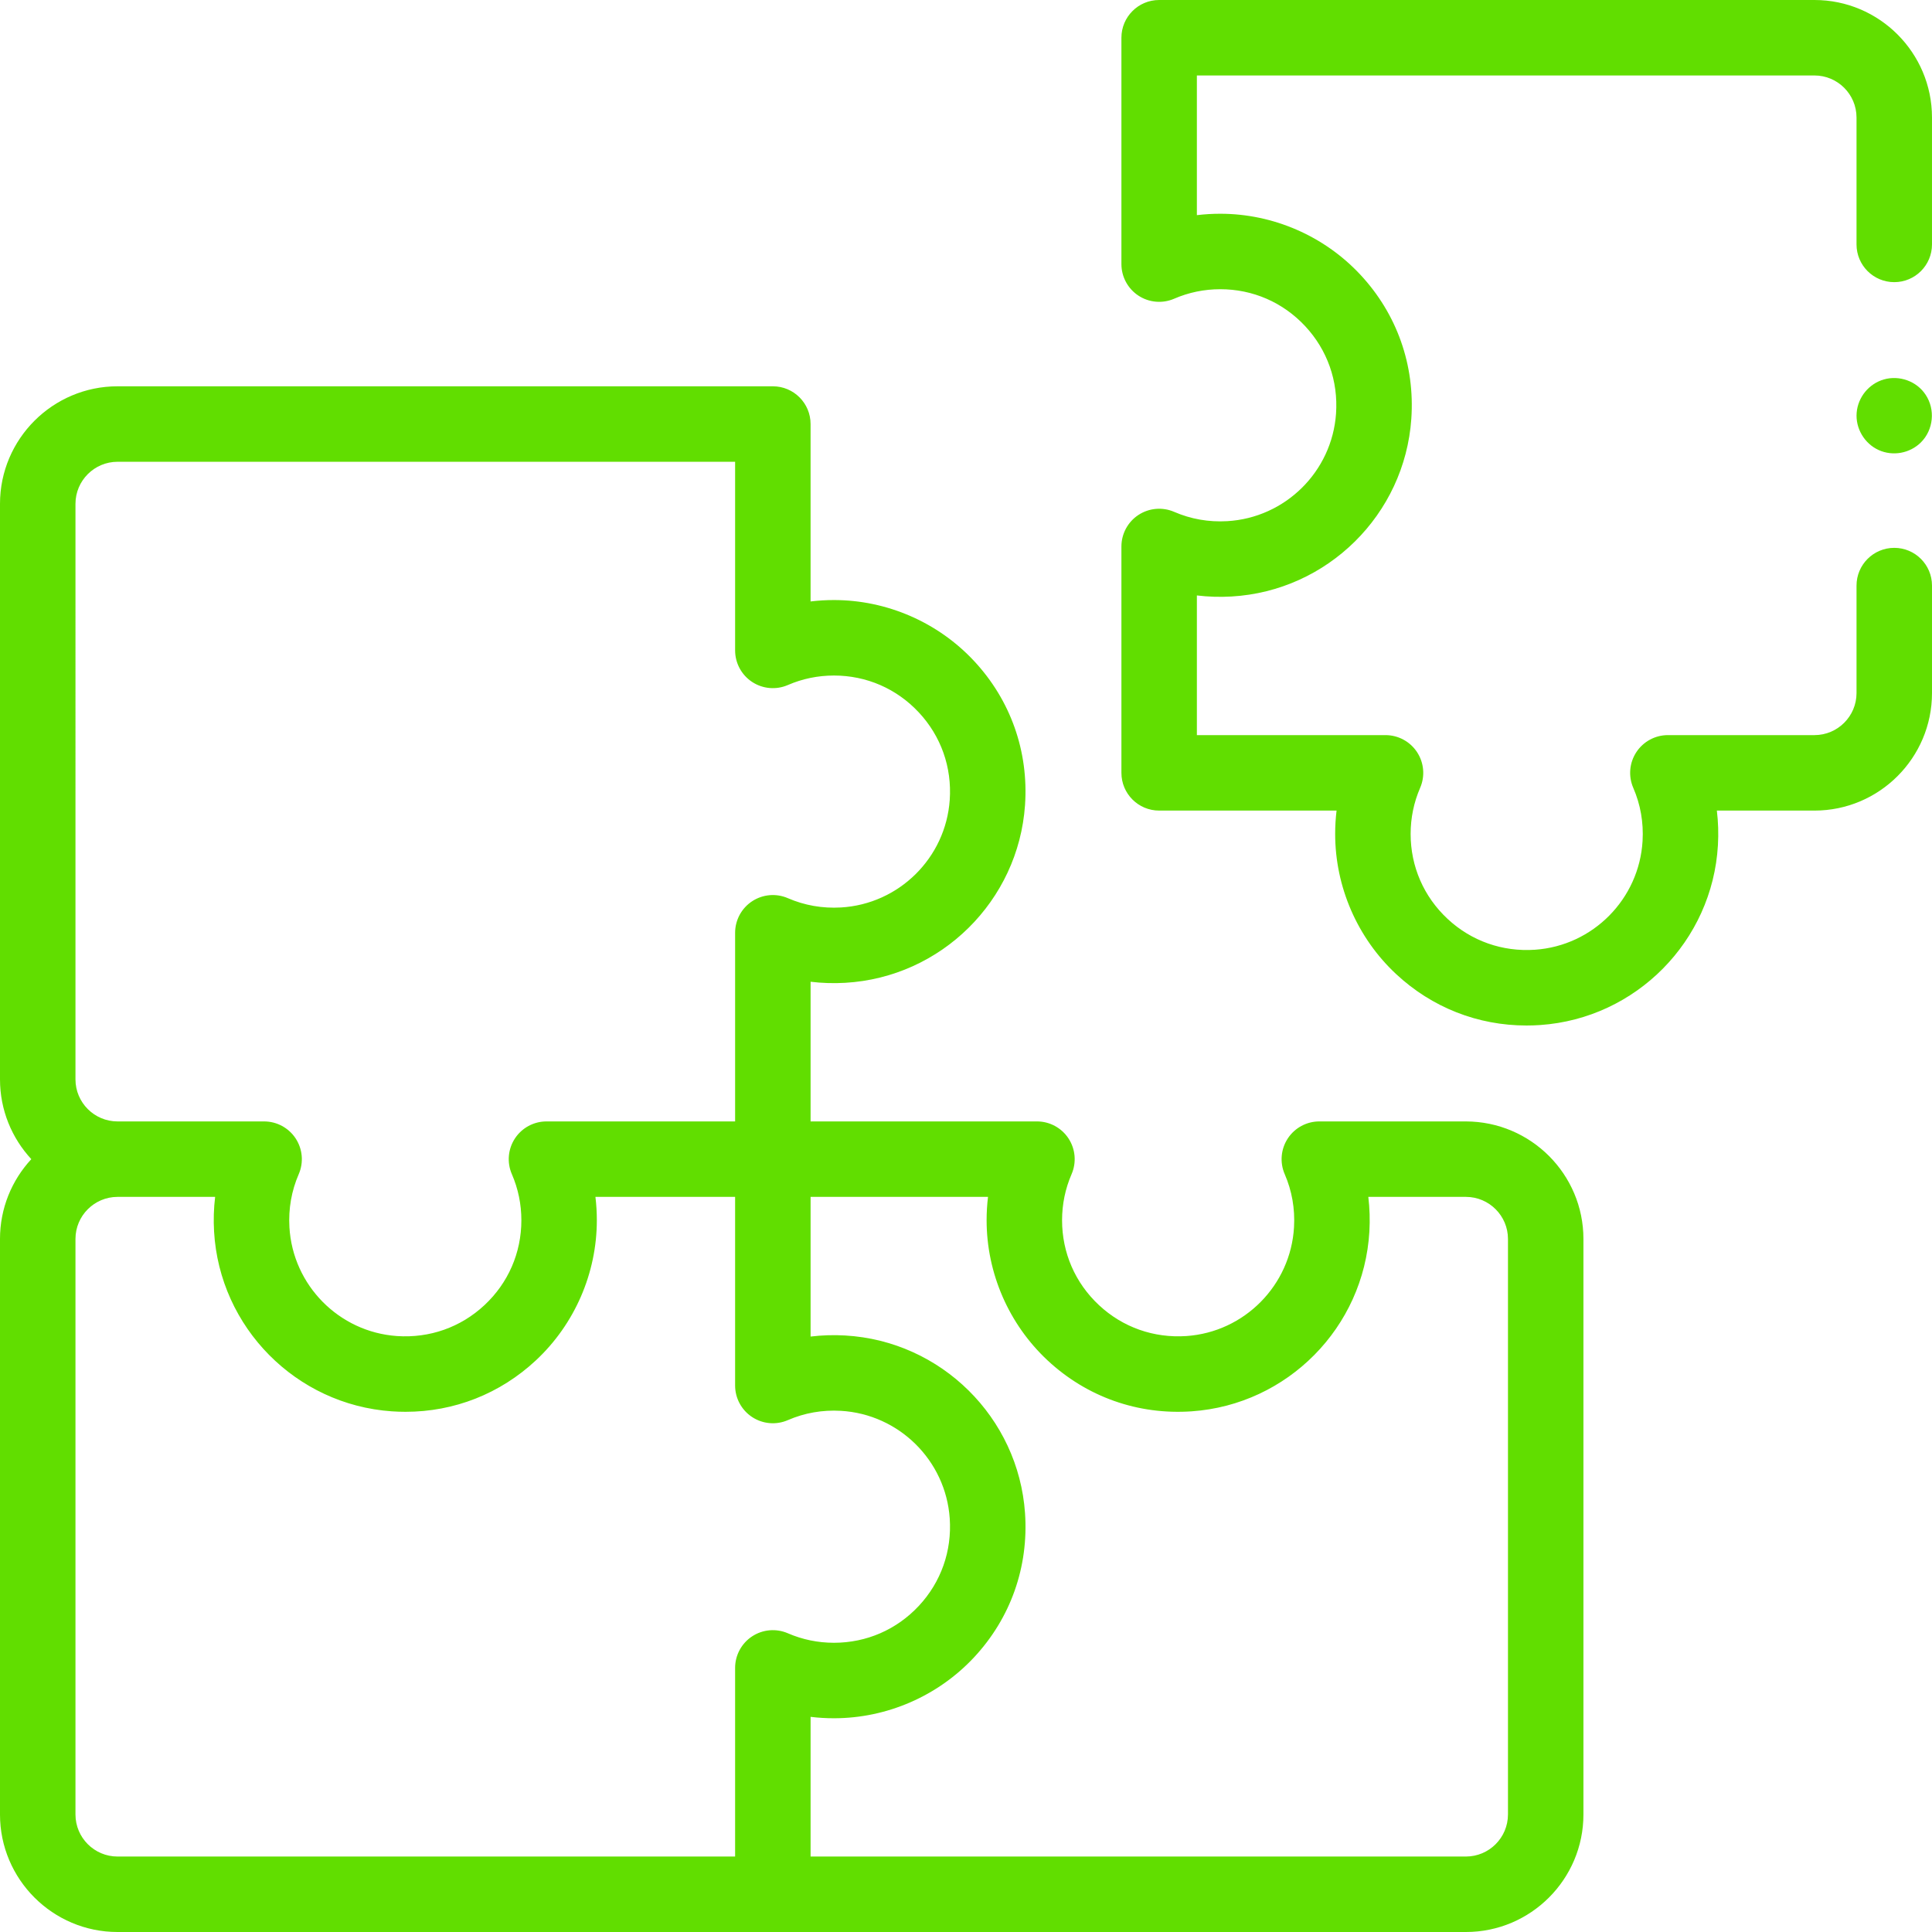
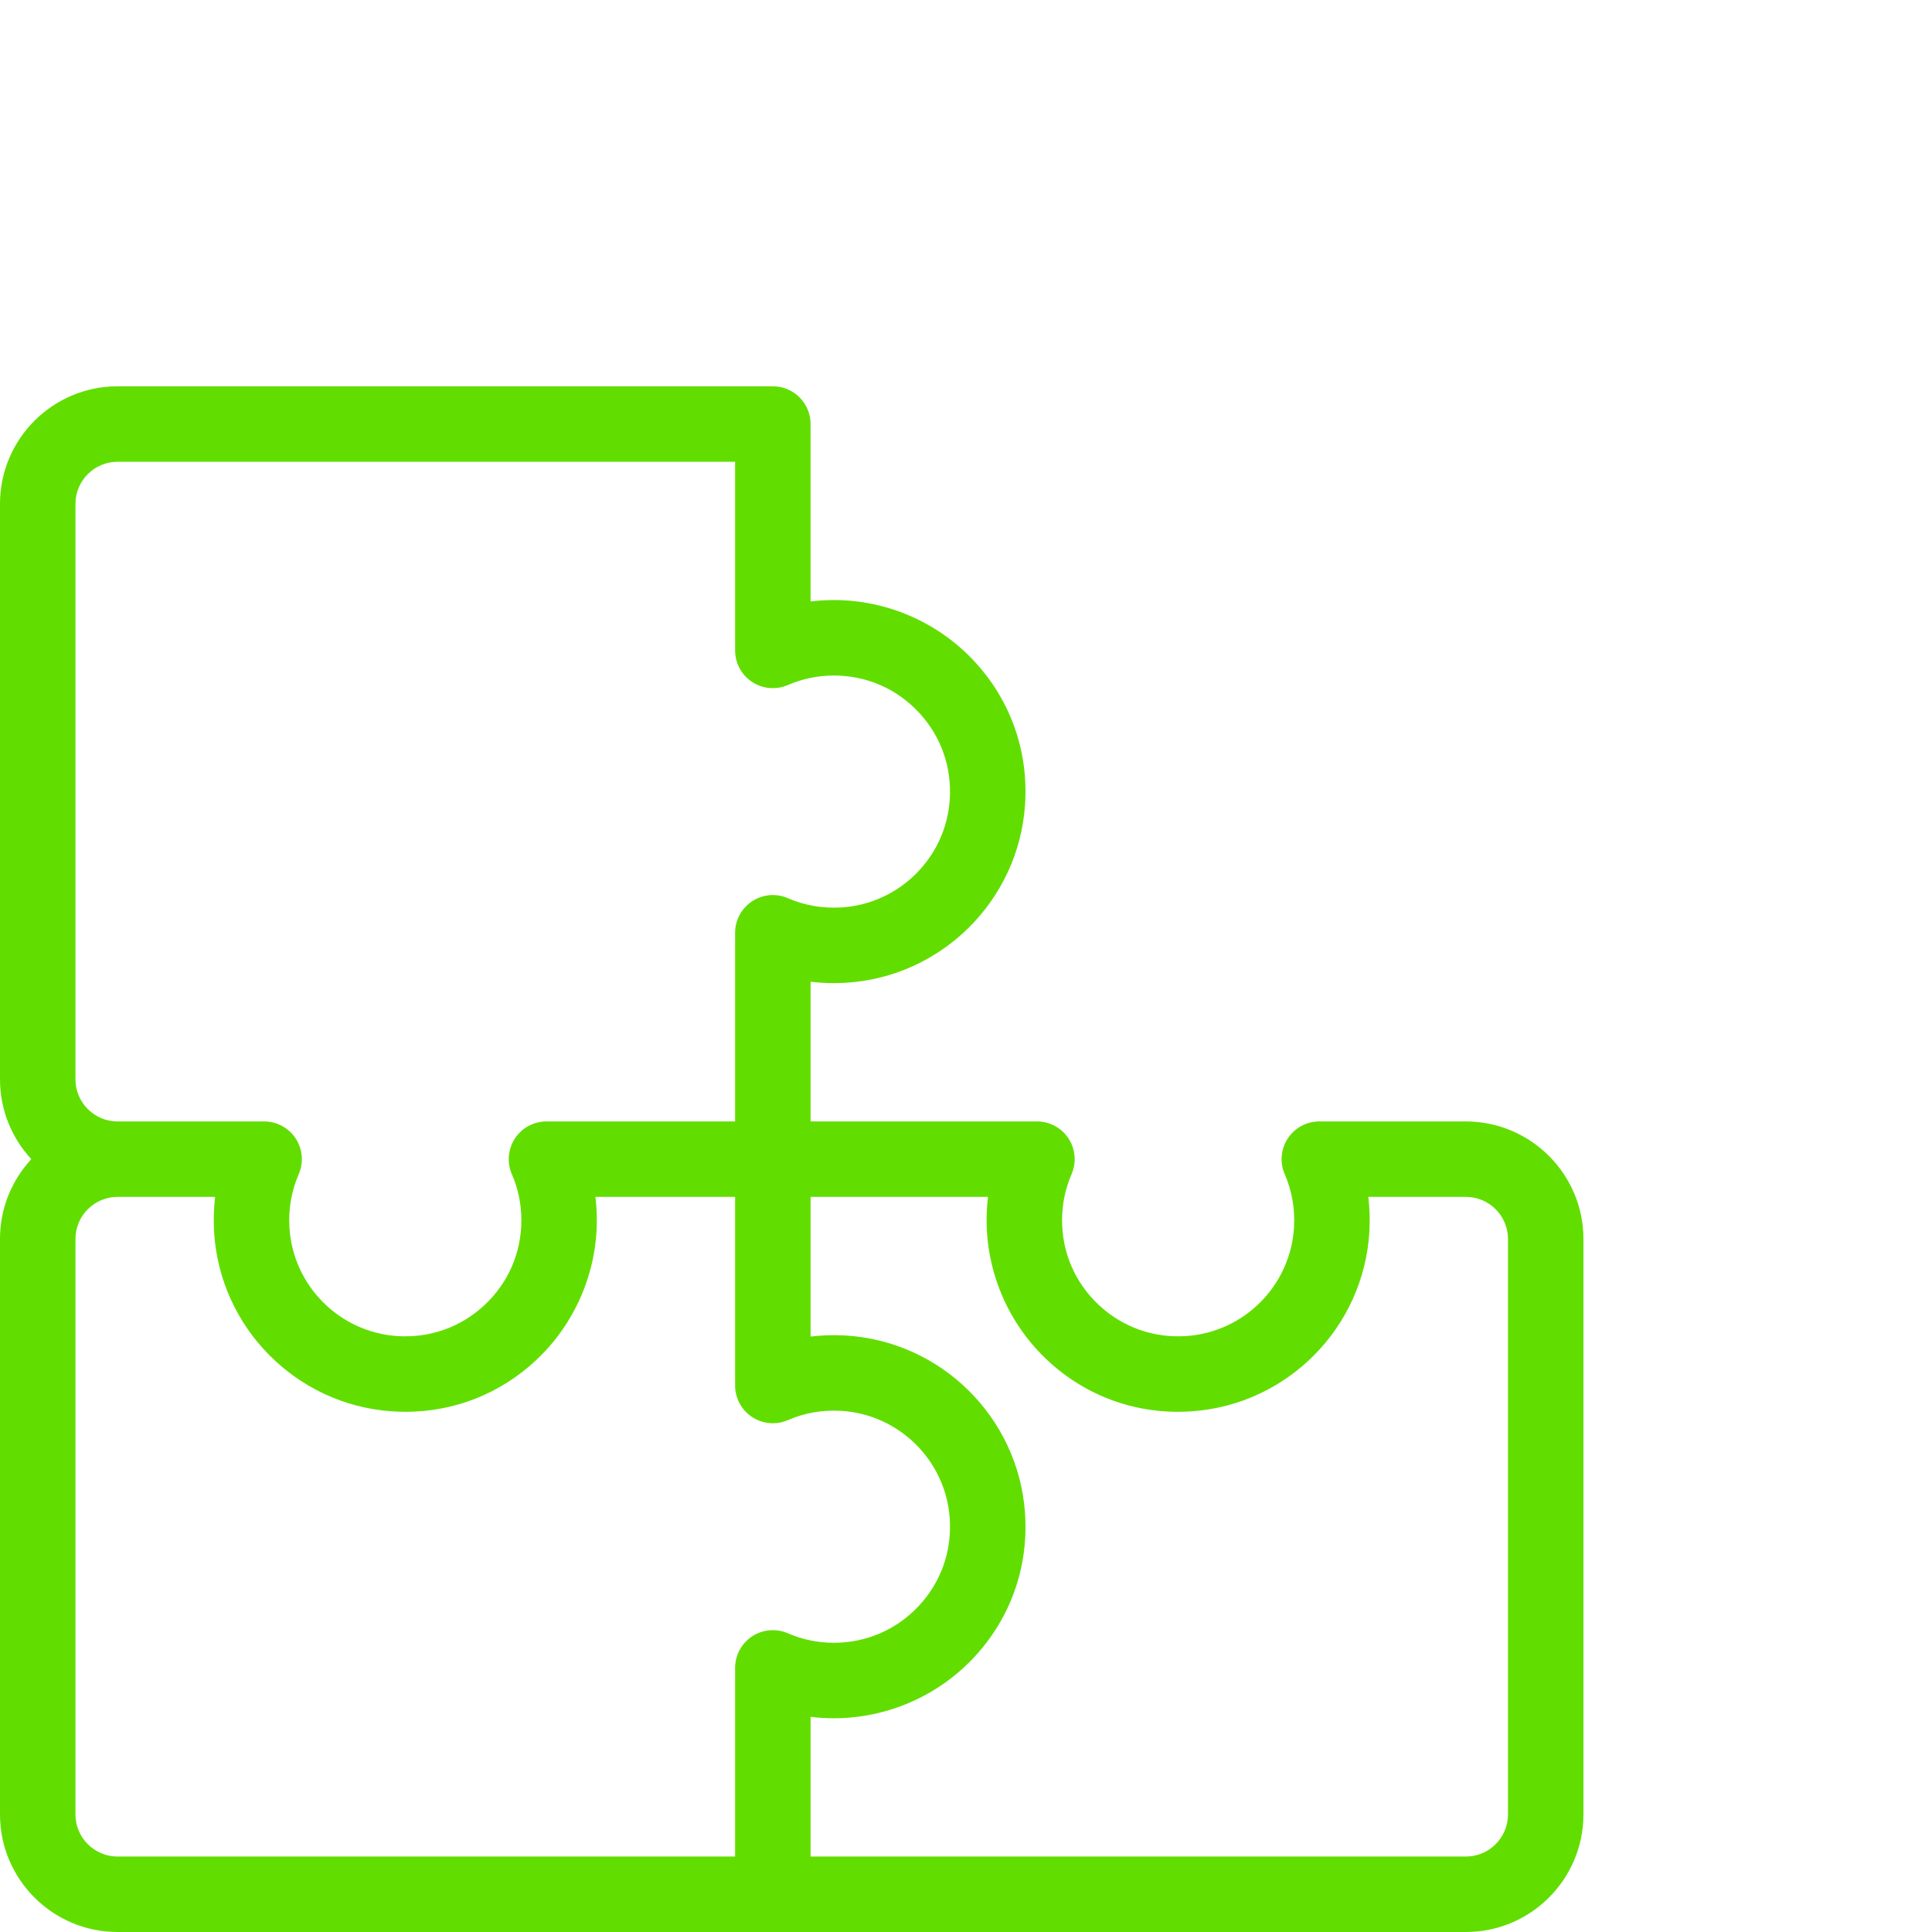
<svg xmlns="http://www.w3.org/2000/svg" version="1.1" width="512" height="512" x="0" y="0" viewBox="0 0 512 512" style="enable-background:new 0 0 512 512" xml:space="preserve" class="">
  <g>
    <g>
      <g>
        <g>
          <path d="m388.481 297.188h-38.843c-3.369 0-6.511 1.696-8.359 4.512-1.849 2.816-2.156 6.374-.816 9.464 1.919 4.43 2.749 9.161 2.465 14.061-.889 15.378-13.14 27.777-28.497 28.839-8.652.594-16.891-2.309-23.191-8.189-6.307-5.886-9.78-13.875-9.78-22.495 0-4.249.848-8.359 2.52-12.217 1.339-3.091 1.032-6.648-.816-9.464-1.849-2.816-4.991-4.512-8.359-4.512h-59.991v-37.013c3.018.365 6.087.46 9.191.28 25.402-1.469 45.882-21.71 47.637-47.083.986-14.246-3.815-27.819-13.518-38.217-9.569-10.254-23.098-16.135-37.118-16.135-2.085 0-4.151.124-6.193.372v-47.018c0-5.523-4.477-10-10-10h-173.665c-17.174 0-31.147 13.972-31.147 31.147v152.519c0 8.155 3.151 15.588 8.299 21.146-5.149 5.56-8.3 12.993-8.3 21.149v152.519c0 17.174 13.973 31.147 31.147 31.147h357.333c17.174 0 31.147-13.973 31.147-31.147v-152.519c0-17.134-13.939-31.106-31.146-31.146zm-368.48-163.666c0-6.146 5-11.147 11.147-11.147h163.666v49.99c0 3.369 1.696 6.511 4.512 8.36 2.817 1.849 6.374 2.155 9.465.815 3.857-1.672 7.967-2.519 12.216-2.519 8.621 0 16.61 3.473 22.495 9.78 5.879 6.3 8.788 14.536 8.188 23.191-1.063 15.356-13.461 27.607-28.839 28.497-4.902.281-9.632-.547-14.06-2.466-3.091-1.34-6.648-1.033-9.465.815-2.816 1.849-4.512 4.991-4.512 8.36v49.99h-49.99c-3.369 0-6.511 1.696-8.36 4.512s-2.155 6.374-.815 9.464c1.672 3.857 2.52 7.968 2.52 12.216 0 8.621-3.473 16.61-9.78 22.496-6.3 5.879-14.543 8.783-23.19 8.189-15.357-1.063-27.608-13.461-28.497-28.839-.283-4.9.546-9.632 2.466-14.061 1.34-3.091 1.033-6.648-.816-9.464s-4.991-4.512-8.359-4.512h-38.808c-.013 0-.025 0-.038 0-.008 0-.017 0-.025 0-6.135-.014-11.121-5.009-11.121-11.146zm174.812 358.478h-163.666c-6.147 0-11.147-5-11.147-11.147v-152.519c0-6.138 4.987-11.133 11.122-11.147h.026 25.866c-.366 3.018-.46 6.086-.281 9.192 1.47 25.402 21.711 45.881 47.083 47.637 1.222.085 2.438.126 3.648.126 12.902 0 25.063-4.774 34.569-13.645 10.254-9.569 16.135-23.098 16.135-37.118 0-2.085-.124-4.151-.372-6.193h37.017v49.989c0 3.369 1.696 6.511 4.512 8.359 2.816 1.85 6.374 2.157 9.464.816 4.43-1.919 9.157-2.747 14.061-2.465 15.378.889 27.777 13.14 28.84 28.497.599 8.654-2.309 16.89-8.188 23.19-5.886 6.307-13.874 9.78-22.496 9.78-4.249 0-8.359-.848-12.217-2.519-3.089-1.338-6.647-1.033-9.464.816-2.816 1.849-4.512 4.991-4.512 8.359zm204.814-11.147c0 6.147-5.001 11.147-11.147 11.147h-173.667v-37.018c2.042.248 4.108.372 6.193.372 14.02 0 27.549-5.881 37.118-16.135 9.703-10.398 14.504-23.97 13.519-38.217-1.756-25.372-22.236-45.613-47.637-47.083-3.106-.181-6.174-.086-9.192.28v-37.013h47.02c-.248 2.042-.372 4.108-.372 6.193 0 14.02 5.881 27.548 16.135 37.117 10.398 9.704 23.968 14.508 38.217 13.519 25.372-1.755 45.613-22.235 47.083-47.637.18-3.107.085-6.174-.28-9.192h25.893c6.131.014 11.119 5.015 11.119 11.147v152.52z" fill="#61de00" data-original="#000000" />
-           <path d="m480.853 0h-173.666c-5.523 0-10 4.477-10 10v59.989c0 3.369 1.696 6.511 4.512 8.359 2.815 1.848 6.373 2.155 9.464.816 3.857-1.671 7.967-2.519 12.216-2.519 8.621 0 16.61 3.473 22.496 9.78 5.879 6.3 8.787 14.537 8.188 23.191-1.063 15.356-13.461 27.607-28.84 28.497-4.901.285-9.629-.546-14.06-2.465-3.09-1.337-6.648-1.031-9.464.817-2.816 1.849-4.512 4.991-4.512 8.359v59.989c0 5.523 4.477 10 10 10h47.018c-.248 2.042-.372 4.108-.372 6.193 0 14.02 5.881 27.549 16.135 37.118 9.507 8.872 21.666 13.646 34.569 13.645 1.21 0 2.427-.042 3.648-.126 25.372-1.756 45.613-22.236 47.082-47.637.18-3.105.085-6.174-.28-9.192h25.866c17.174 0 31.147-13.973 31.147-31.147v-28.481c0-5.523-4.477-10-10-10s-10 4.477-10 10v28.481c0 6.147-5 11.147-11.147 11.147h-38.843c-3.369 0-6.511 1.696-8.359 4.512-1.849 2.816-2.156 6.374-.816 9.464 1.919 4.43 2.749 9.161 2.465 14.061-.889 15.378-13.14 27.777-28.496 28.84-8.651.593-16.891-2.309-23.191-8.188-6.307-5.886-9.78-13.875-9.78-22.496 0-4.249.848-8.359 2.519-12.217 1.34-3.091 1.033-6.648-.816-9.464s-4.991-4.512-8.359-4.512h-49.99v-37.014c3.017.366 6.085.459 9.19.28 25.402-1.469 45.882-21.71 47.638-47.082.986-14.247-3.815-27.819-13.519-38.217-9.569-10.254-23.098-16.135-37.118-16.135-2.085 0-4.15.125-6.192.372v-37.018h163.666c6.148 0 11.148 5.001 11.148 11.147v33.626c0 5.523 4.477 10 10 10s10-4.477 10-10v-33.626c0-17.174-13.973-31.147-31.147-31.147z" fill="#61de00" data-original="#000000" />
-           <path d="m510.31 104.61c-2.351-3.587-6.95-5.228-11.054-4.055-3.971 1.134-6.865 4.68-7.219 8.789-.358 4.149 2.049 8.21 5.835 9.926 3.757 1.702 8.282.87 11.198-2.04 3.337-3.329 3.848-8.706 1.24-12.62z" fill="#61de00" data-original="#000000" />
        </g>
      </g>
    </g>
  </g>
</svg>